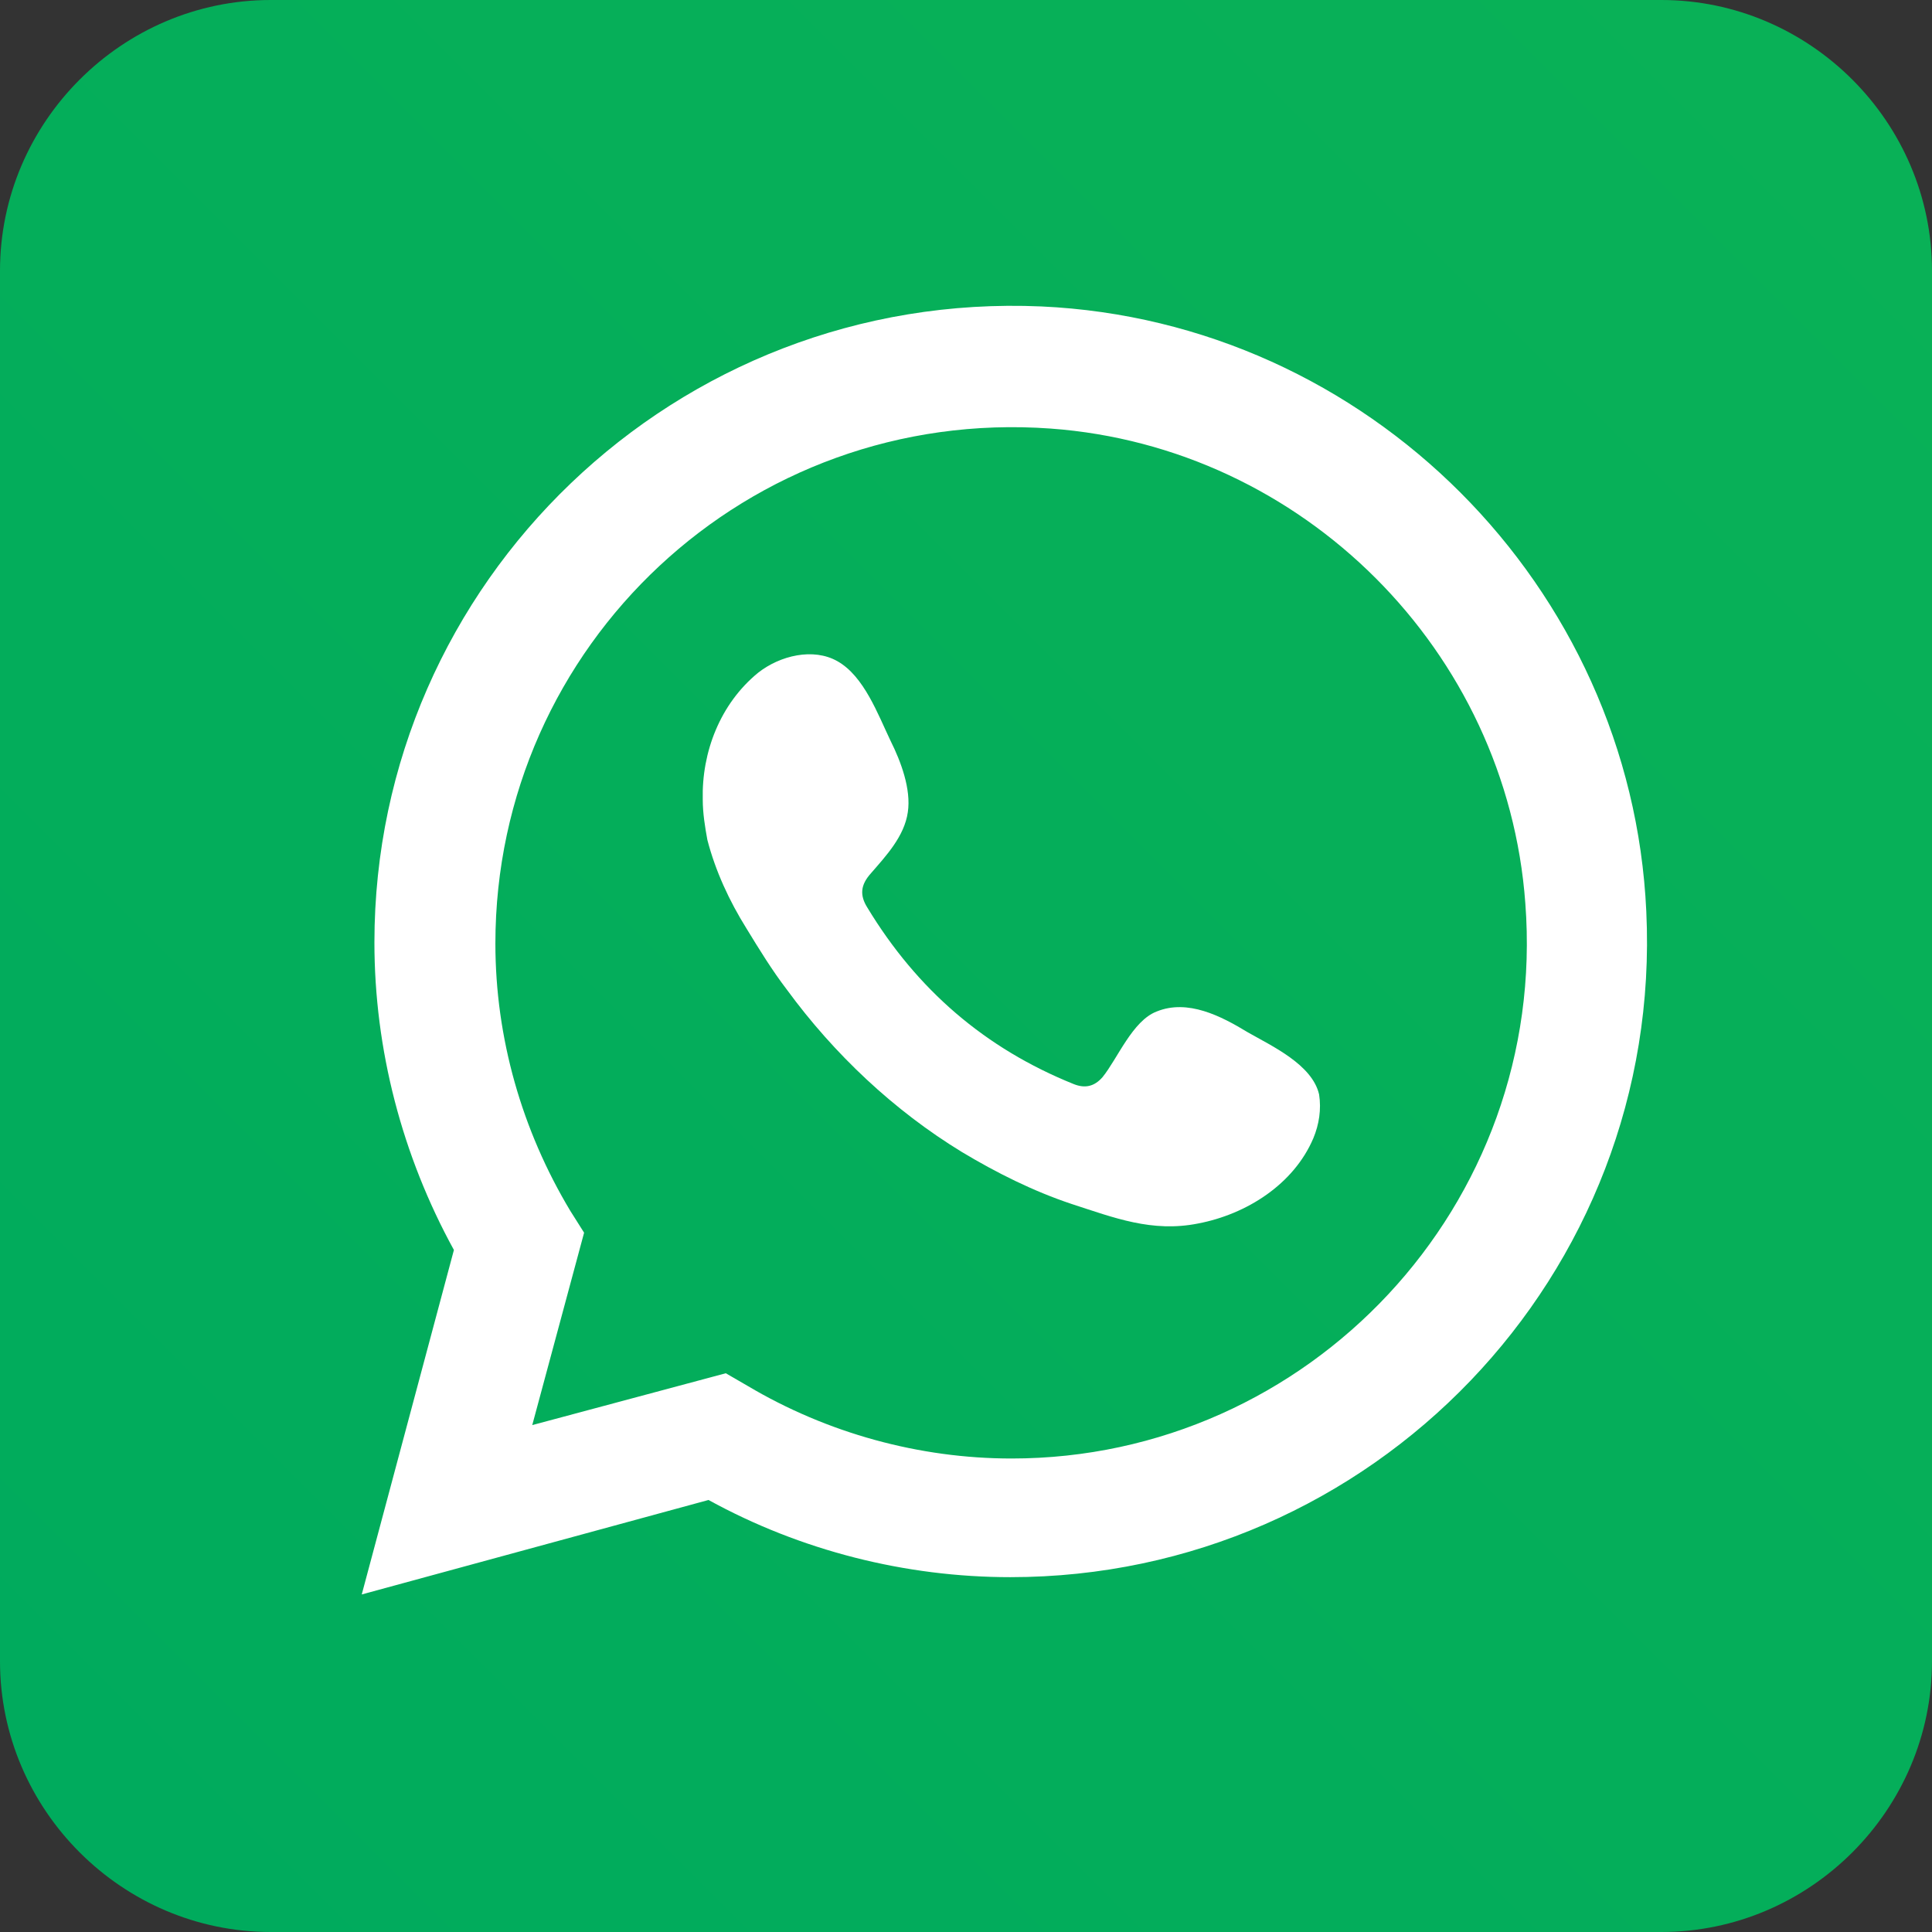
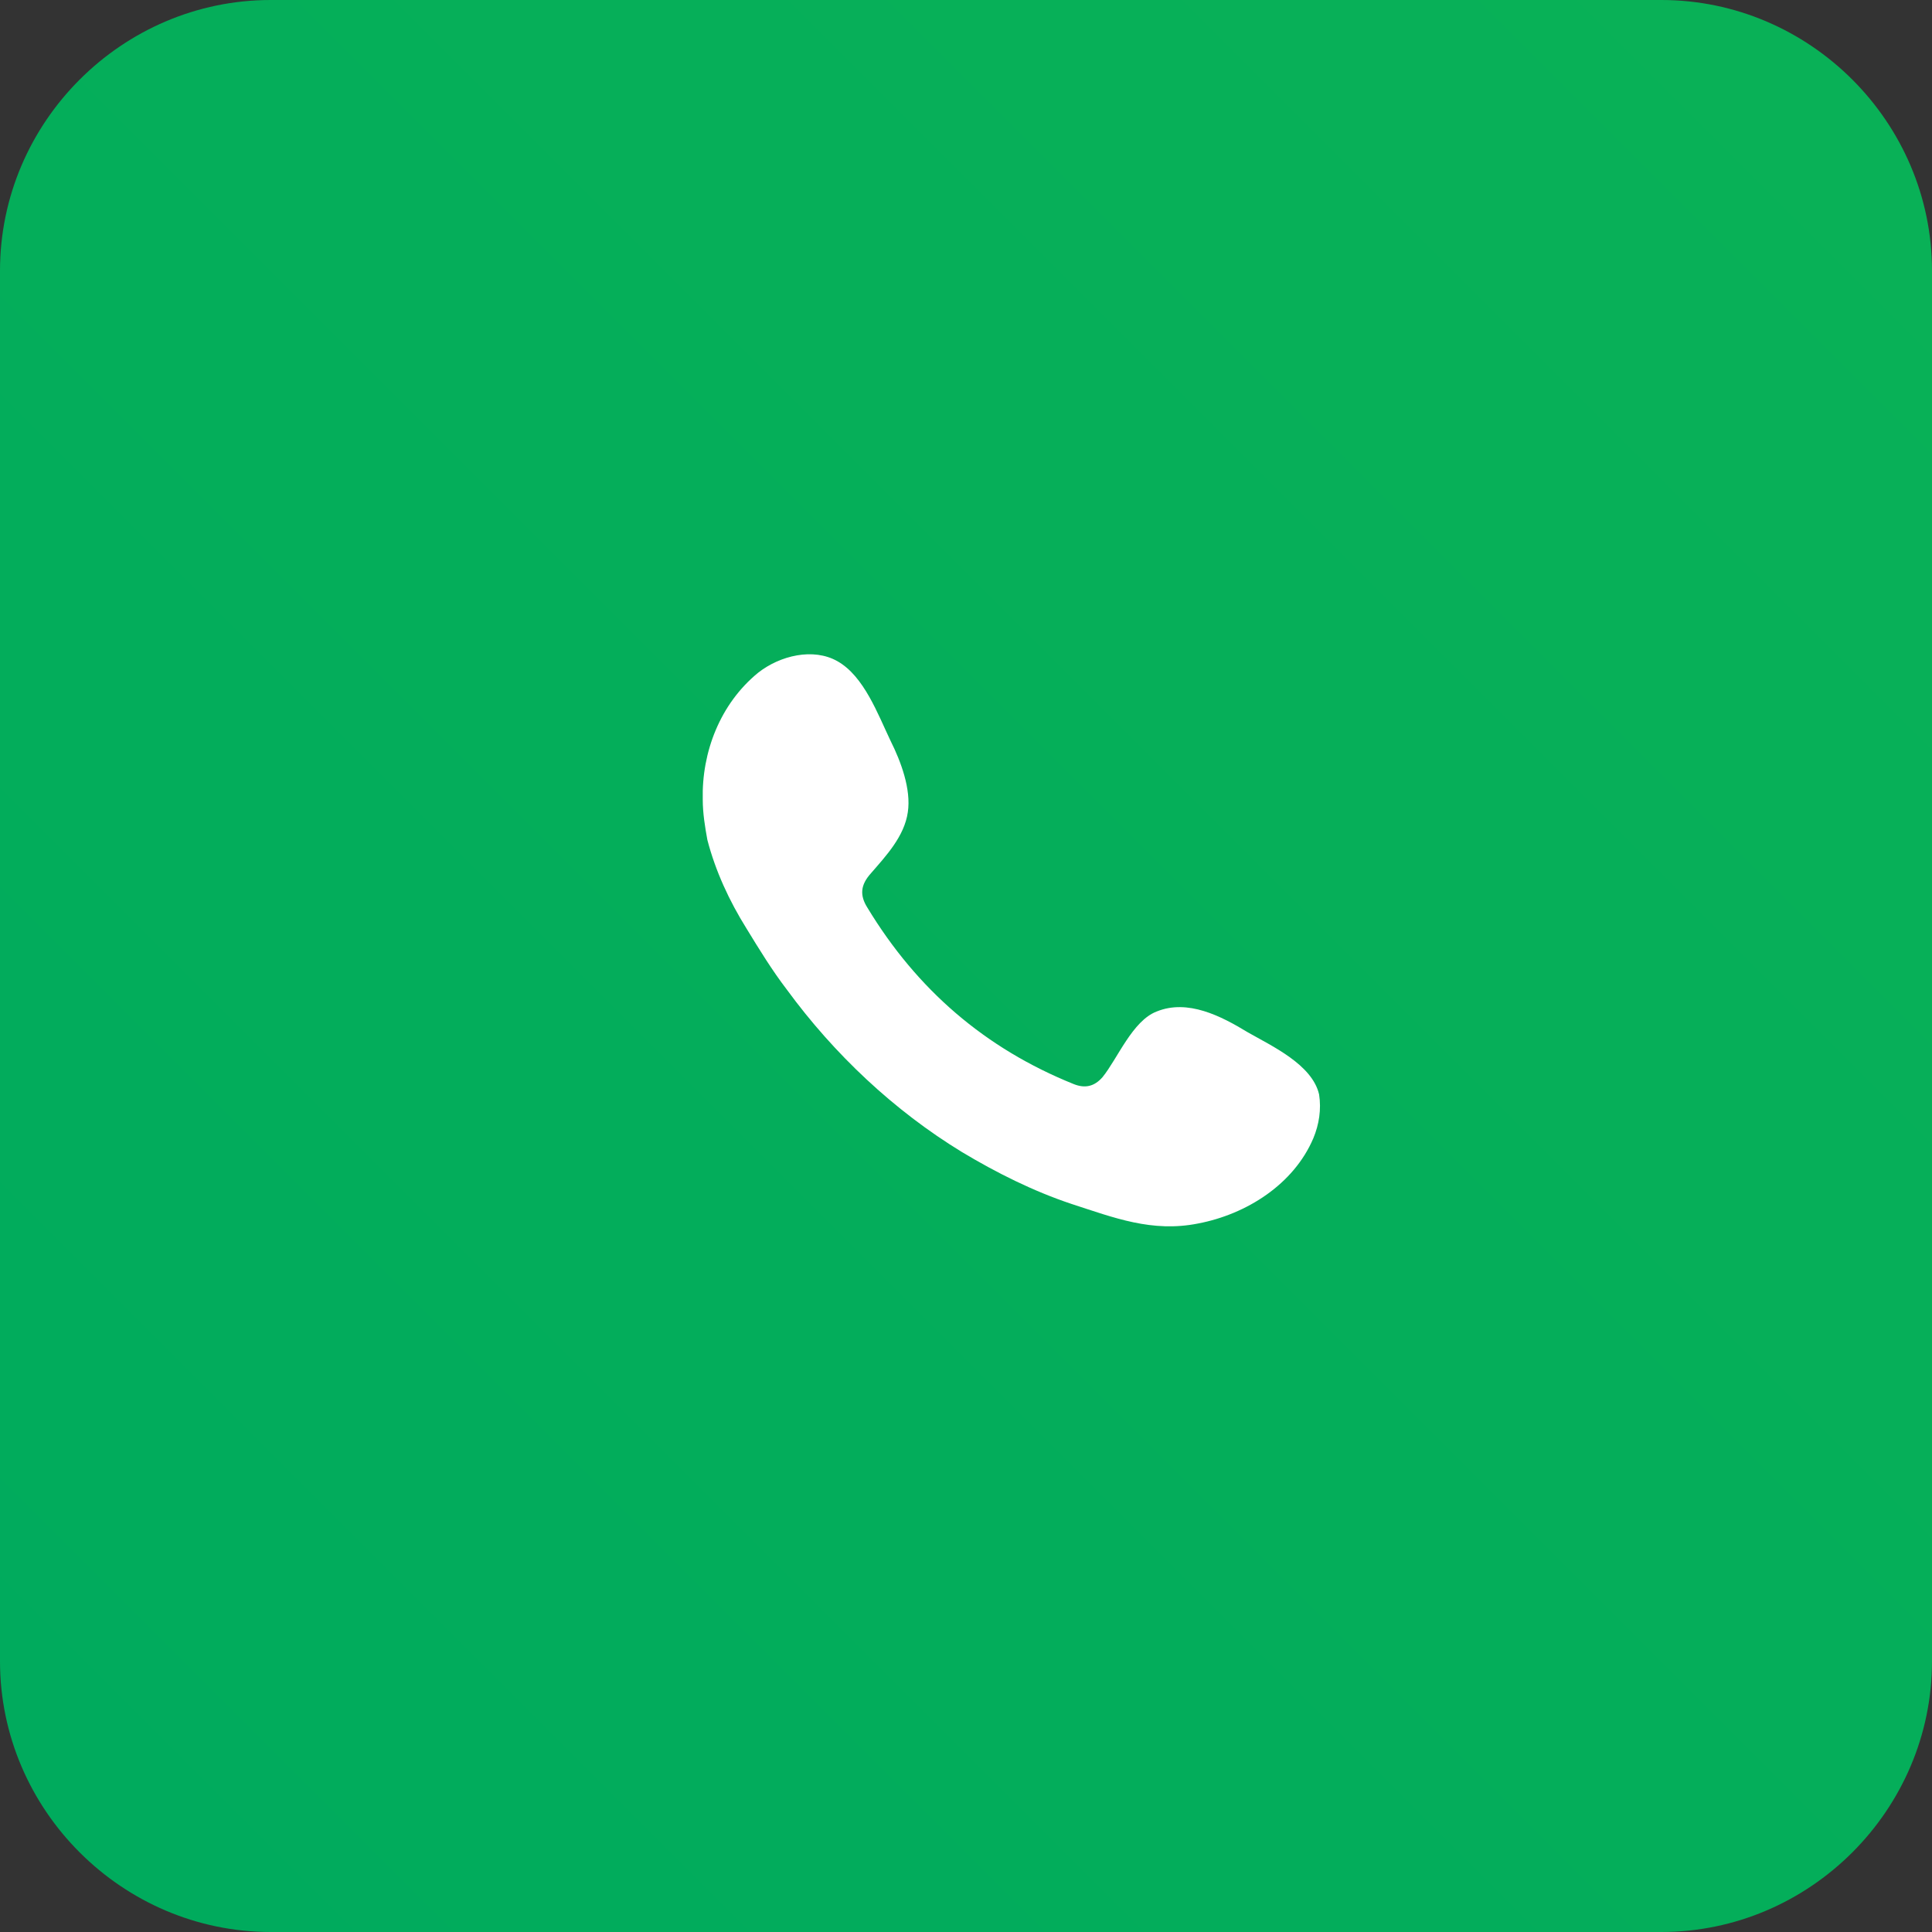
<svg xmlns="http://www.w3.org/2000/svg" version="1.1" id="Layer_1" x="0px" y="0px" viewBox="0 0 167.7 167.7" style="enable-background:new 0 0 167.7 167.7;" xml:space="preserve">
  <rect x="0" y="0" width="167.7" height="167.7" fill="#333333" stroke="none" />
  <style type="text/css">
	.st0{fill:url(#SVGID_1_);}
	.st1{fill:#FFFFFF;}
	.st2{fill-rule:evenodd;clip-rule:evenodd;fill:#FFFFFF;}
</style>
  <g>
    <linearGradient id="SVGID_1_" gradientUnits="userSpaceOnUse" x1="-694.434" y1="-217.807" x2="-540.518" y2="-63.891" gradientTransform="matrix(0 1 -1 0 -56.987 701.337)">
      <stop offset="0" style="stop-color:#09B157" />
      <stop offset="1" style="stop-color:#00AB5D" />
    </linearGradient>
    <path class="st0" d="M0,144.2V23.5C0,10.6,10.6,0,23.5,0h120.7c12.9,0,23.5,10.6,23.5,23.5v120.7c0,12.9-10.6,23.5-23.5,23.5   l-120.7,0C10.6,167.7,0,157.1,0,144.2z" />
-     <path class="st1" d="M31.4,138.4l8-29.9c-4.5-8.2-6.9-17.4-6.9-26.7c0-31.3,26.2-56.6,57.9-55.2c28.3,1.3,51.2,24.3,52.5,52.5   c1.5,31.6-23.8,57.8-55.2,57.8c-9.1,0-18.2-2.3-26.2-6.7L31.4,138.4z M63,119.2l1.9,1.1c6.9,4.1,14.9,6.3,22.9,6.3   c25.8,0,46.6-22,44.6-48.2c-1.6-21.9-19.3-39.6-41.2-41.2C64.9,35.3,43,56,43,81.9c0,8.2,2.3,16.2,6.5,23.2l1.2,1.9l-4.5,16.7   L63,119.2z" />
    <path class="st2" d="M108.3,89.6c-2.3-1.4-5.2-2.9-7.9-1.8c-2.1,0.8-3.4,4.1-4.7,5.7c-0.7,0.8-1.5,1-2.5,0.6   c-7.7-3.1-13.6-8.2-17.9-15.3c-0.7-1.1-0.6-2,0.3-3c1.3-1.5,2.9-3.2,3.2-5.3c0.3-2-0.6-4.4-1.5-6.2c-1.1-2.3-2.3-5.6-4.6-6.9   c-2.1-1.2-5-0.5-6.9,1c-3.3,2.7-4.9,6.9-4.8,11c0,1.2,0.2,2.4,0.4,3.5c0.7,2.7,1.9,5.3,3.4,7.7c1.1,1.8,2.2,3.6,3.5,5.3   c4.1,5.6,9.3,10.5,15.2,14.1c3,1.8,6.2,3.4,9.5,4.5c3.7,1.2,7,2.5,11,1.7c4.2-0.8,8.3-3.4,10-7.4c0.5-1.2,0.7-2.5,0.5-3.8   C113.9,92.4,110.4,90.8,108.3,89.6z" />
  </g>
</svg>